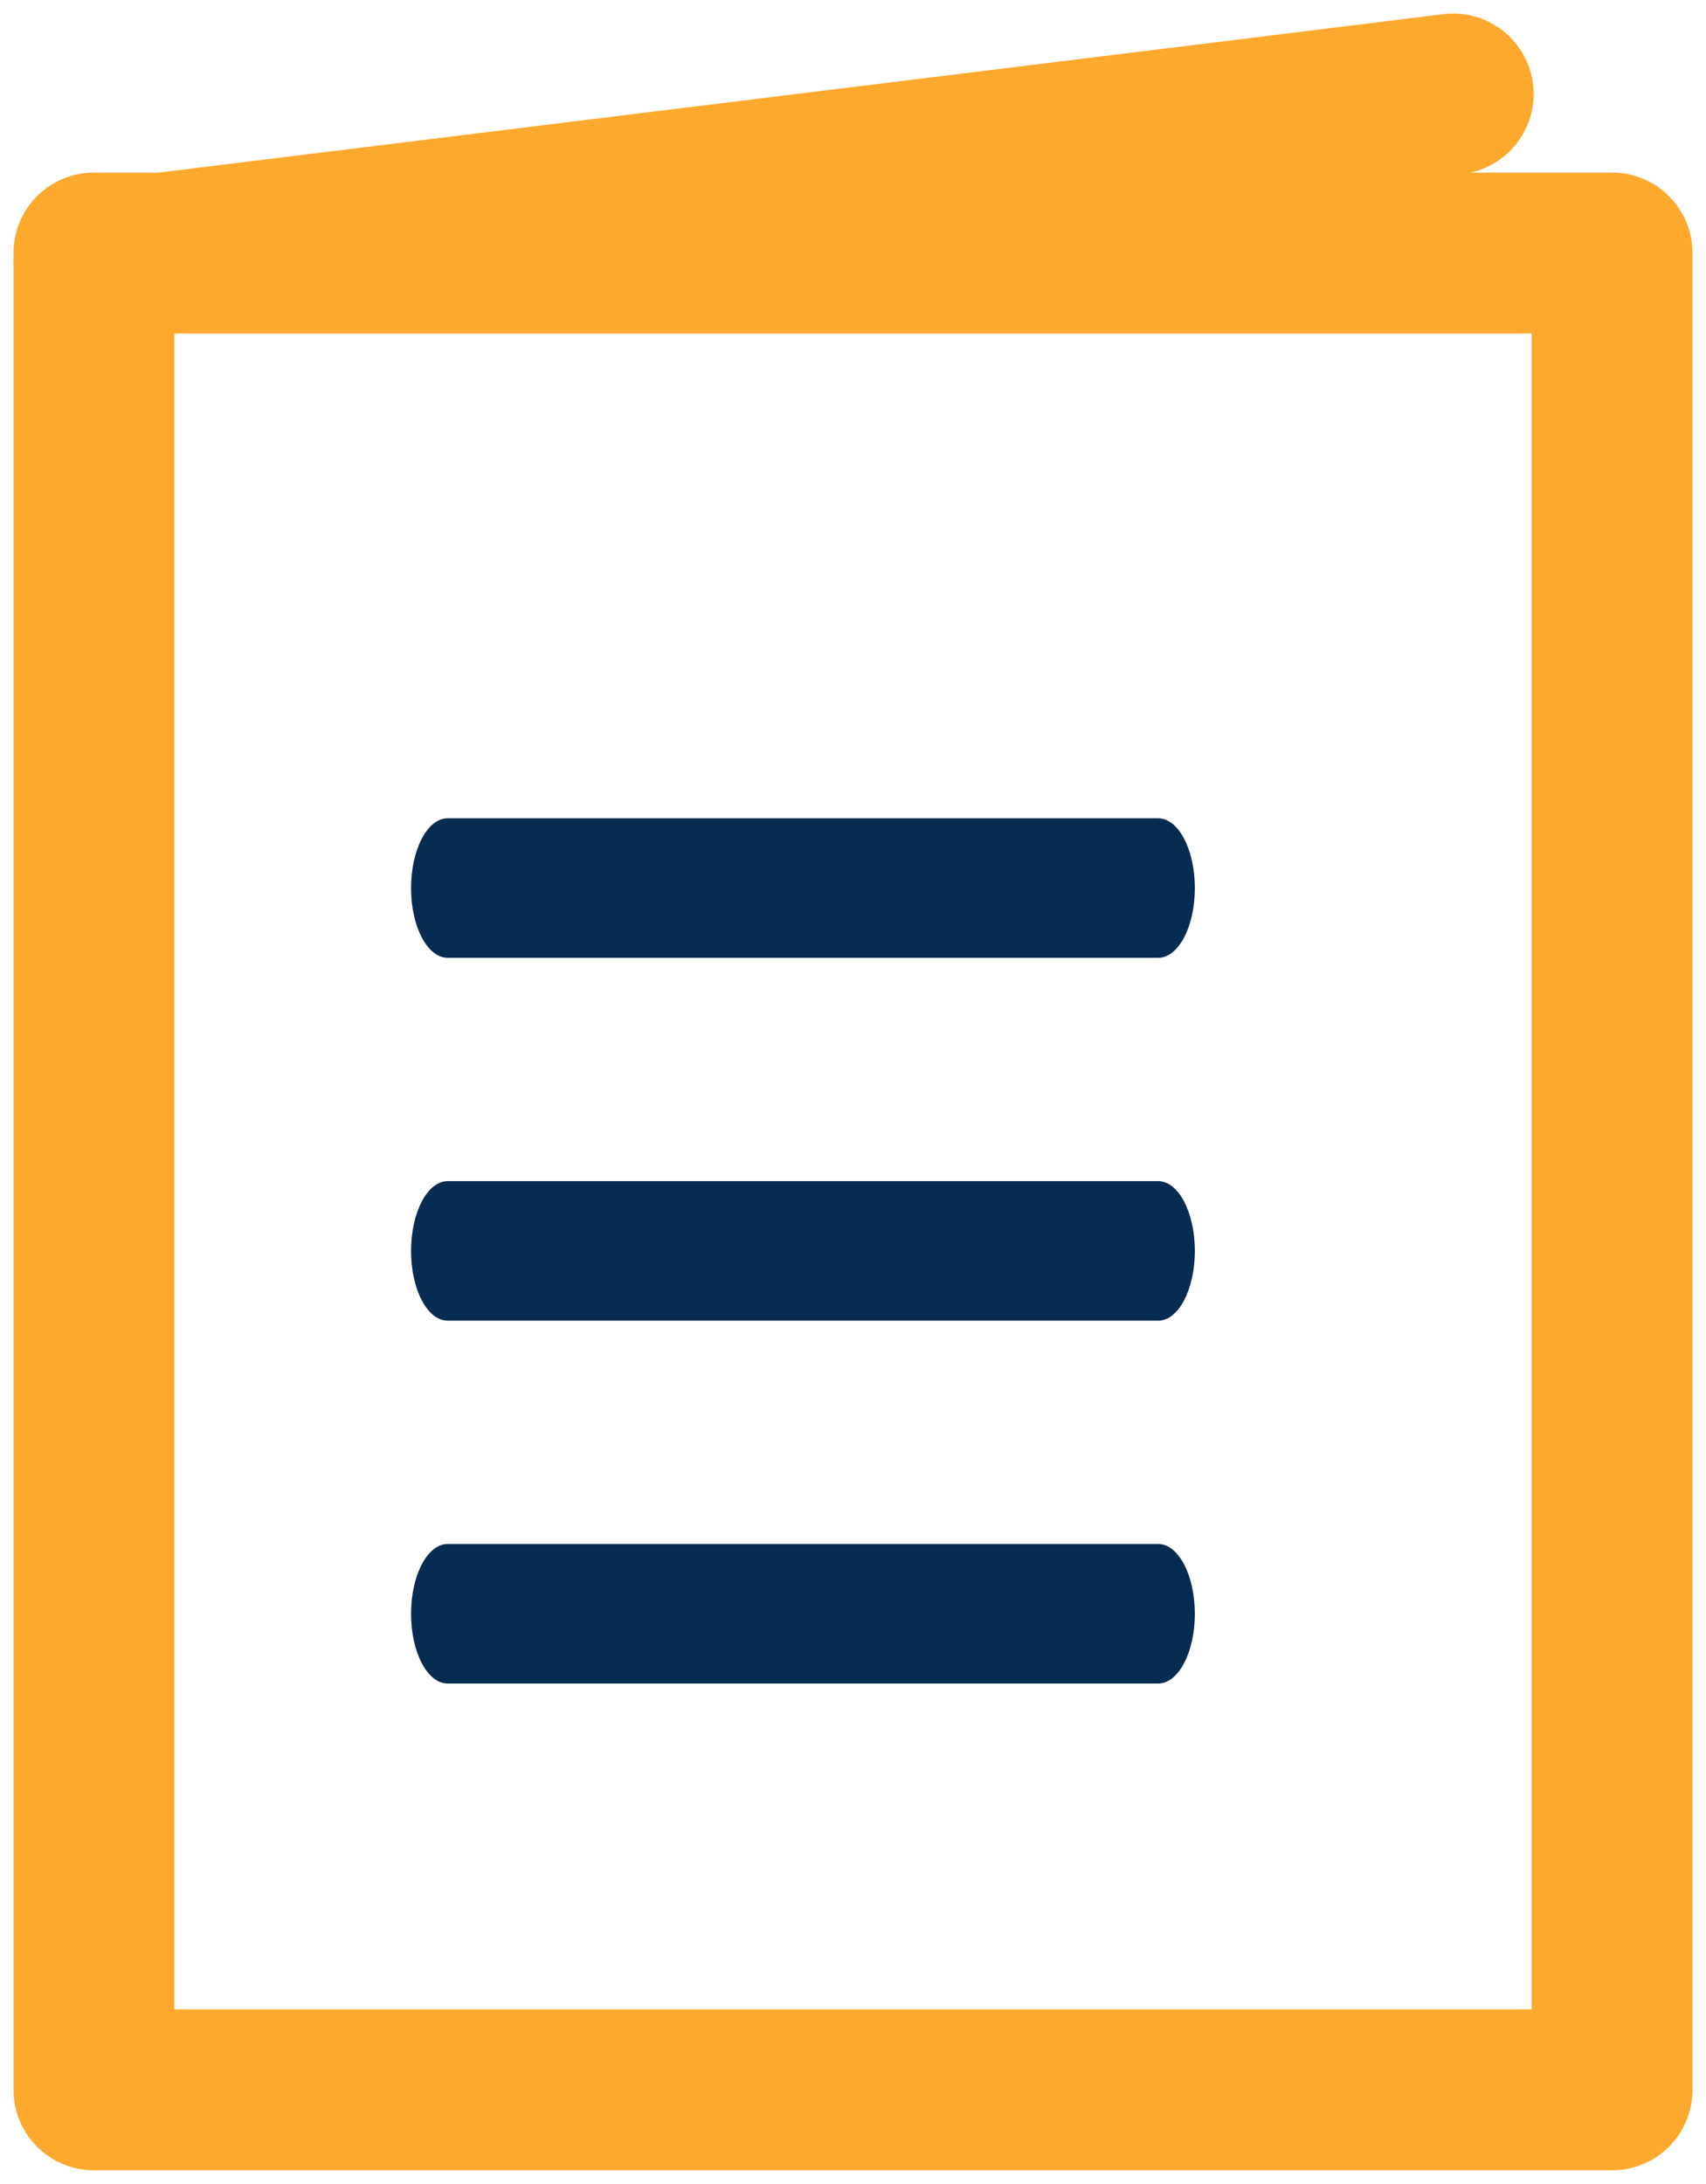
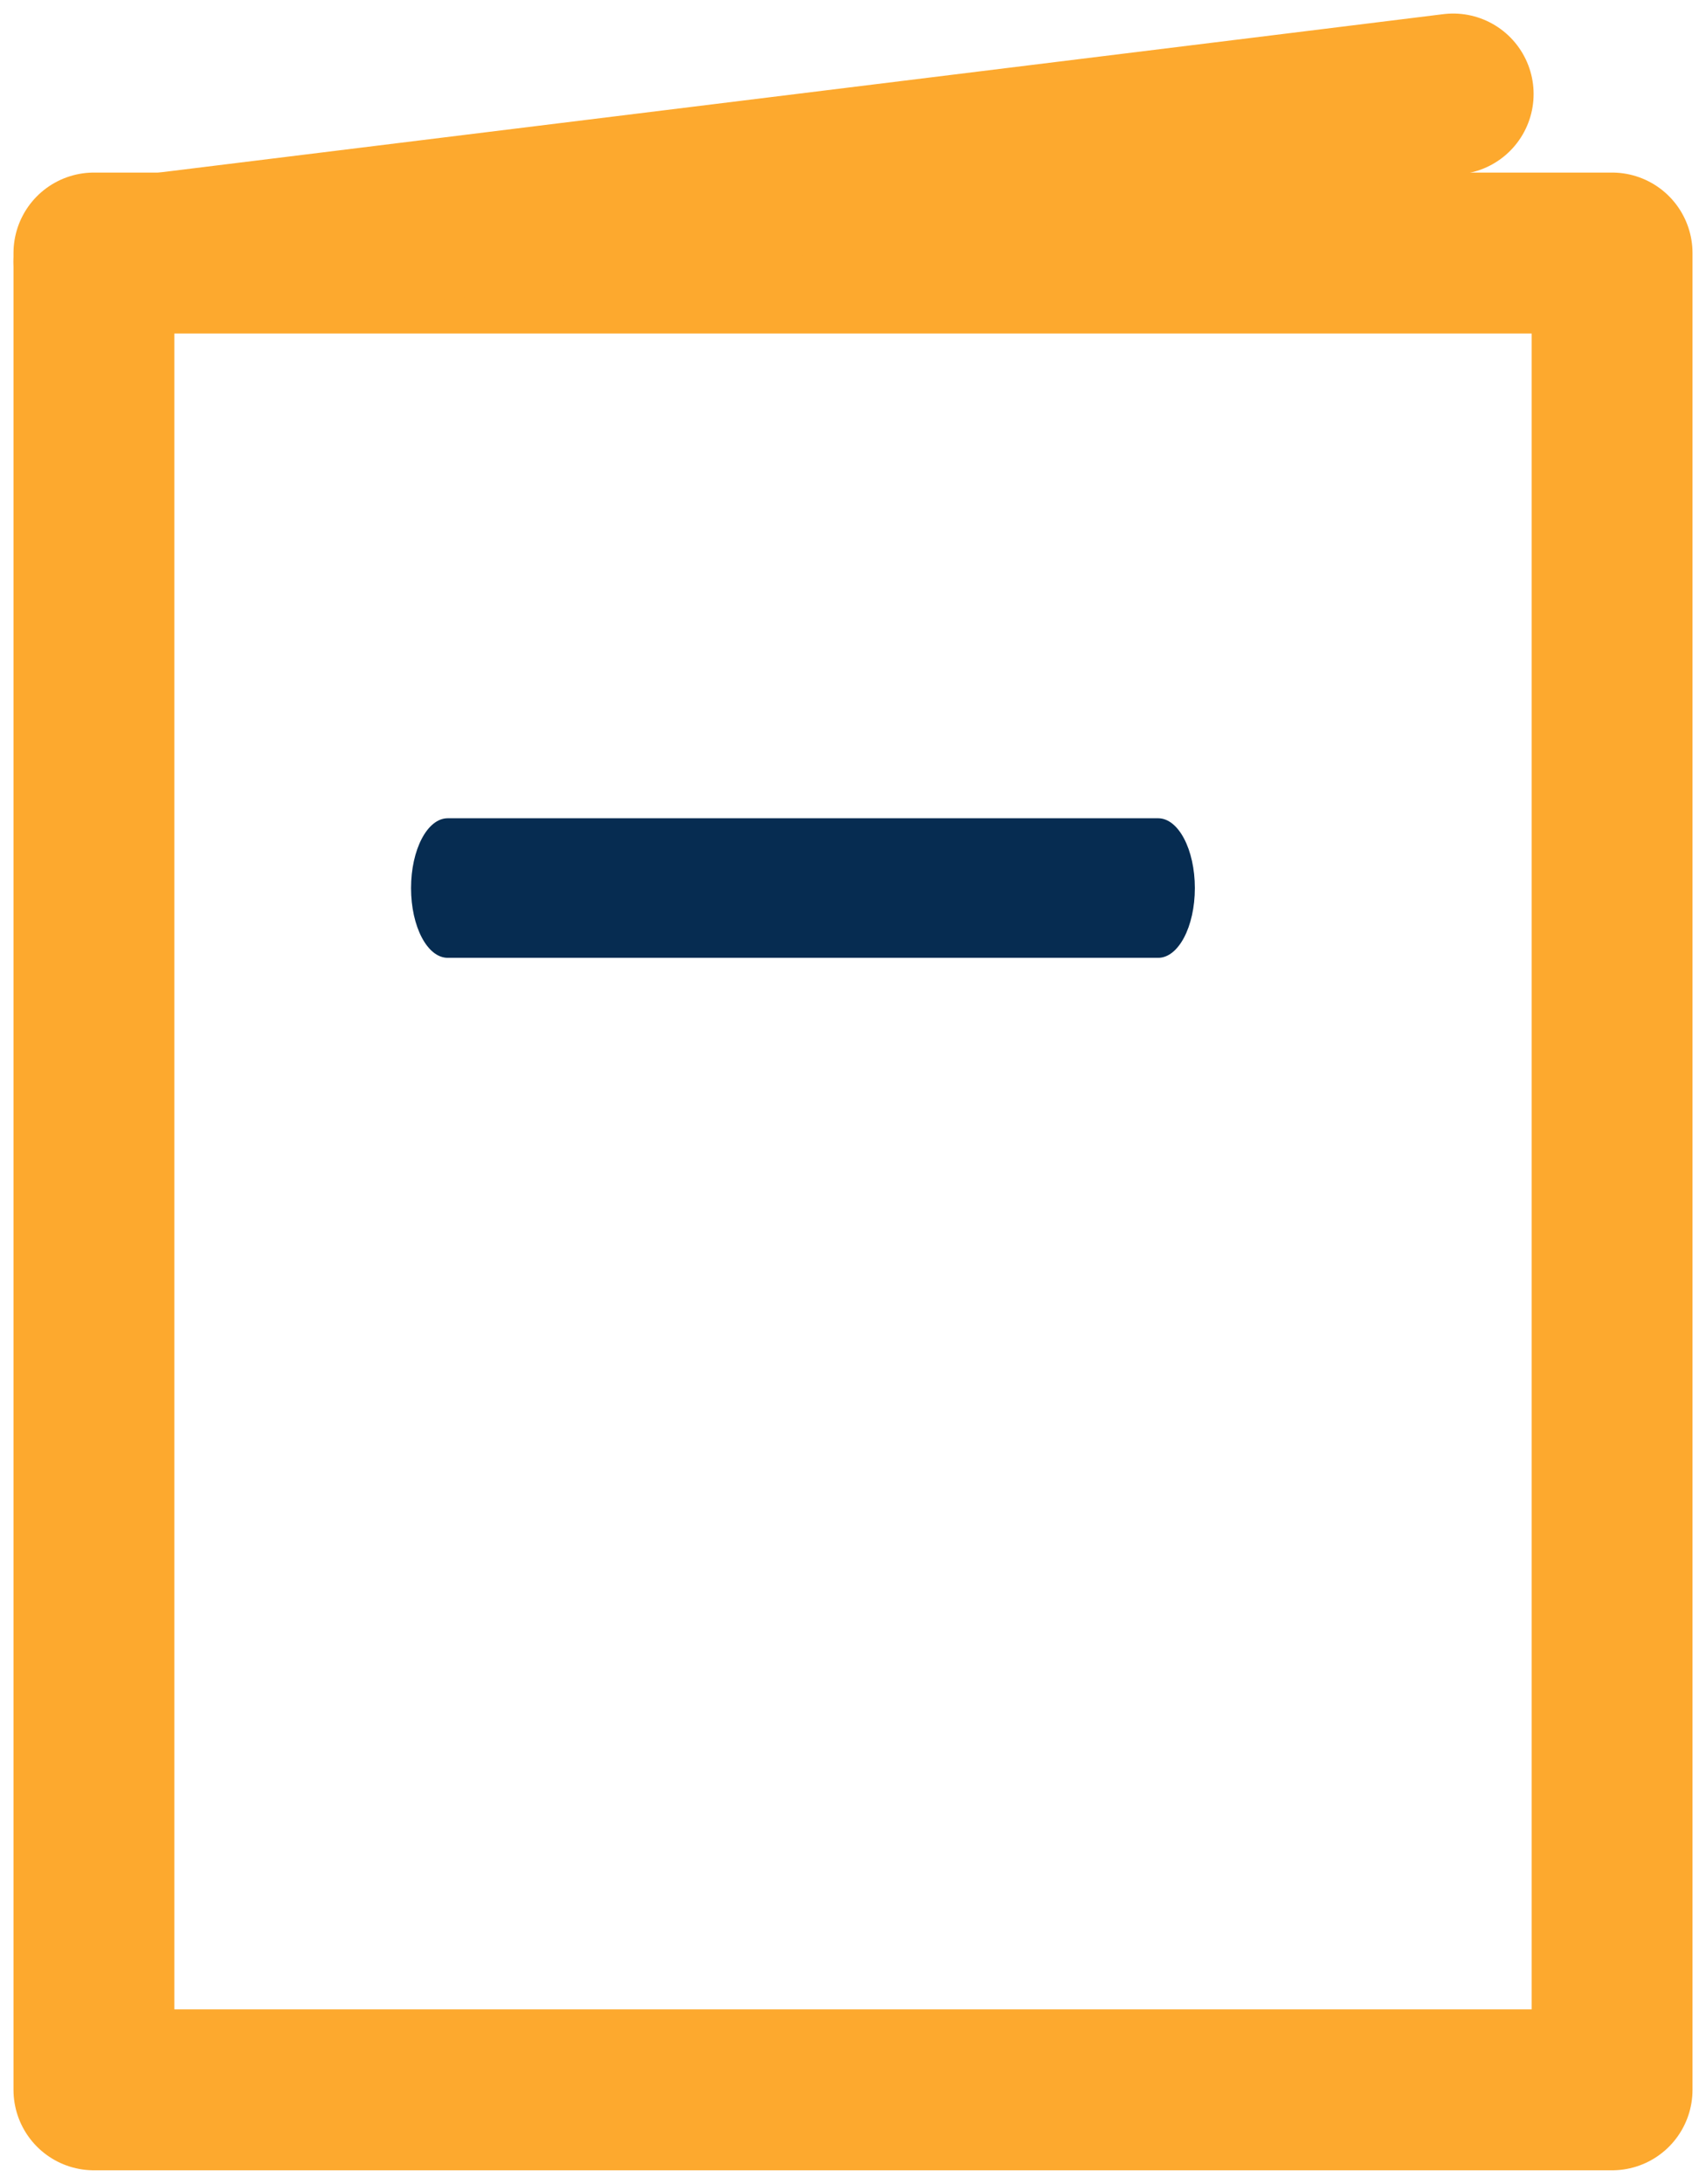
<svg xmlns="http://www.w3.org/2000/svg" width="32.875" height="42.062" viewBox="0 0 32.875 42.062">
  <defs>
    <clipPath id="clip-path">
      <path id="Path_182" data-name="Path 182" d="M0,17.637H32.875V-24.425H0Z" transform="translate(0 24.425)" fill="none" />
    </clipPath>
  </defs>
  <g id="Group_212" data-name="Group 212" transform="translate(0 24.425)">
    <g id="Group_211" data-name="Group 211" transform="translate(0 -24.425)" clip-path="url(#clip-path)">
      <path id="Path_176" data-name="Path 176" d="M30.306,13.784H1.051V-21.595H30.306Z" transform="translate(0.759 26.469)" fill="none" stroke="#fda92e" stroke-linecap="round" stroke-linejoin="round" stroke-width="3.1" />
      <g id="Group_206" data-name="Group 206" transform="translate(28.003 5.039)">
-         <path id="Path_177" data-name="Path 177" d="M0,0" fill="none" stroke="#fda92e" stroke-linecap="round" stroke-linejoin="round" stroke-width="3.1" />
-       </g>
+         </g>
      <g id="Group_207" data-name="Group 207" transform="translate(1.81 1.811)">
        <path id="Path_178" data-name="Path 178" d="M10.983,0,7.9.381-15.21,3.229" transform="translate(15.21)" fill="none" stroke="#fda92e" stroke-linecap="round" stroke-linejoin="round" stroke-width="3.1" />
      </g>
      <g id="Group_208" data-name="Group 208" transform="translate(7.921 15.761)">
        <path id="Path_179" data-name="Path 179" d="M6.037,1.127H-7.655c-.391,0-.706-.6-.706-1.343s.315-1.345.706-1.345H6.037c.389,0,.706.6.706,1.345s-.317,1.343-.706,1.343" transform="translate(8.361 1.561)" fill="#062c51" />
      </g>
      <g id="Group_209" data-name="Group 209" transform="translate(7.921 22.75)">
-         <path id="Path_180" data-name="Path 180" d="M6.037,1.127H-7.655c-.391,0-.706-.6-.706-1.343s.315-1.345.706-1.345H6.037c.389,0,.706.6.706,1.345s-.317,1.343-.706,1.343" transform="translate(8.361 1.561)" fill="#062c51" />
-       </g>
+         </g>
      <g id="Group_210" data-name="Group 210" transform="translate(7.921 29.739)">
-         <path id="Path_181" data-name="Path 181" d="M6.037,1.127H-7.655c-.391,0-.706-.6-.706-1.343s.315-1.345.706-1.345H6.037c.389,0,.706.6.706,1.345s-.317,1.343-.706,1.343" transform="translate(8.361 1.561)" fill="#062c51" />
-       </g>
+         </g>
    </g>
  </g>
</svg>